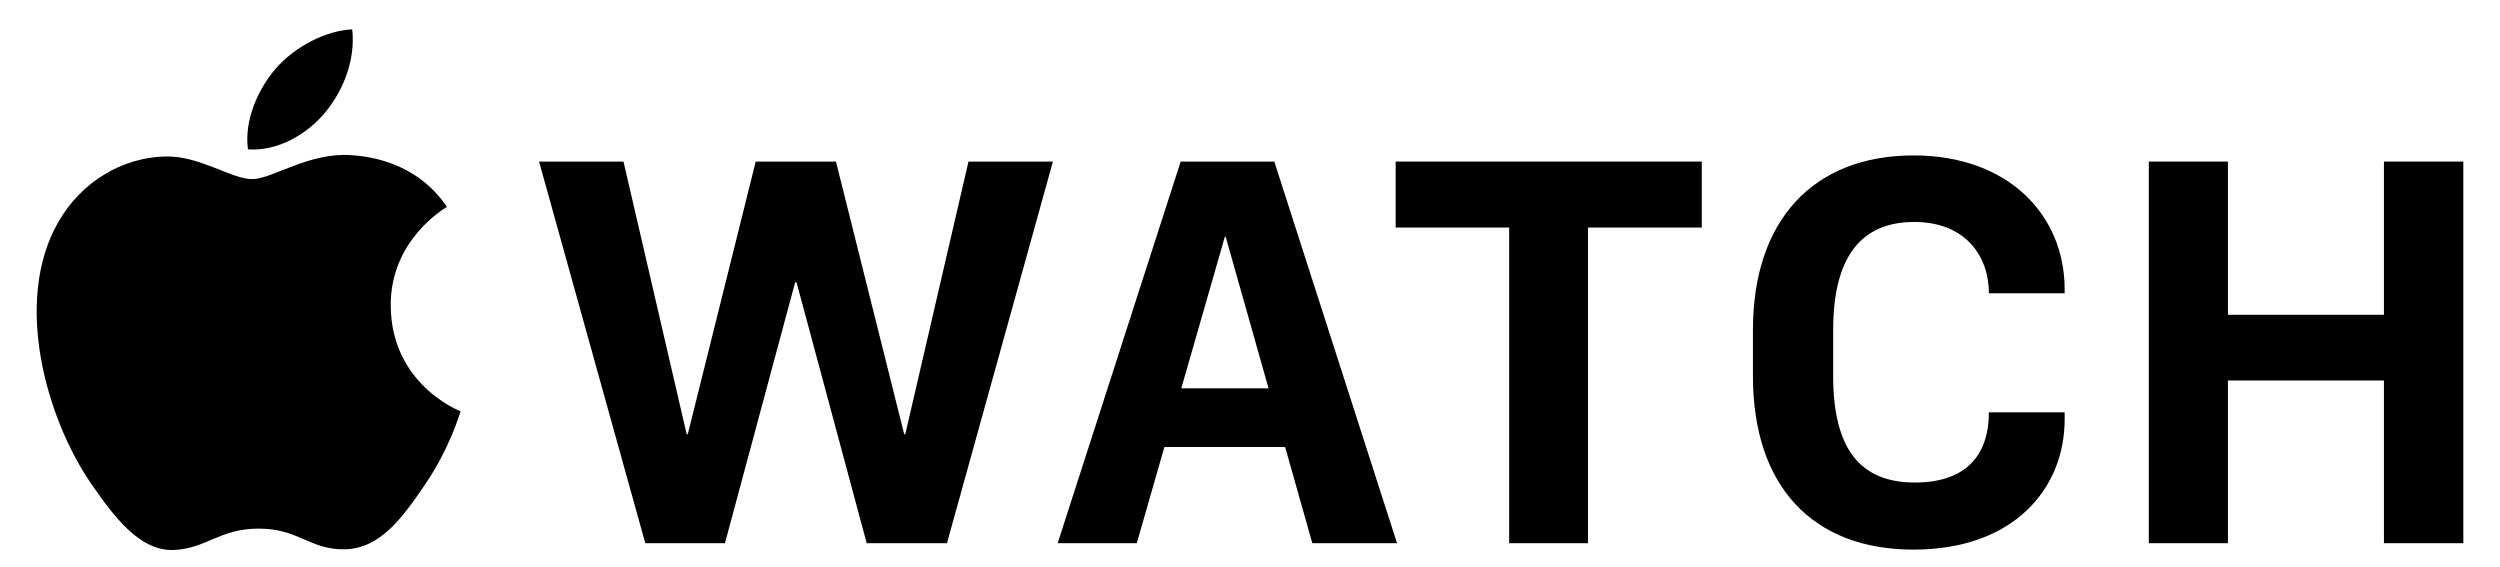
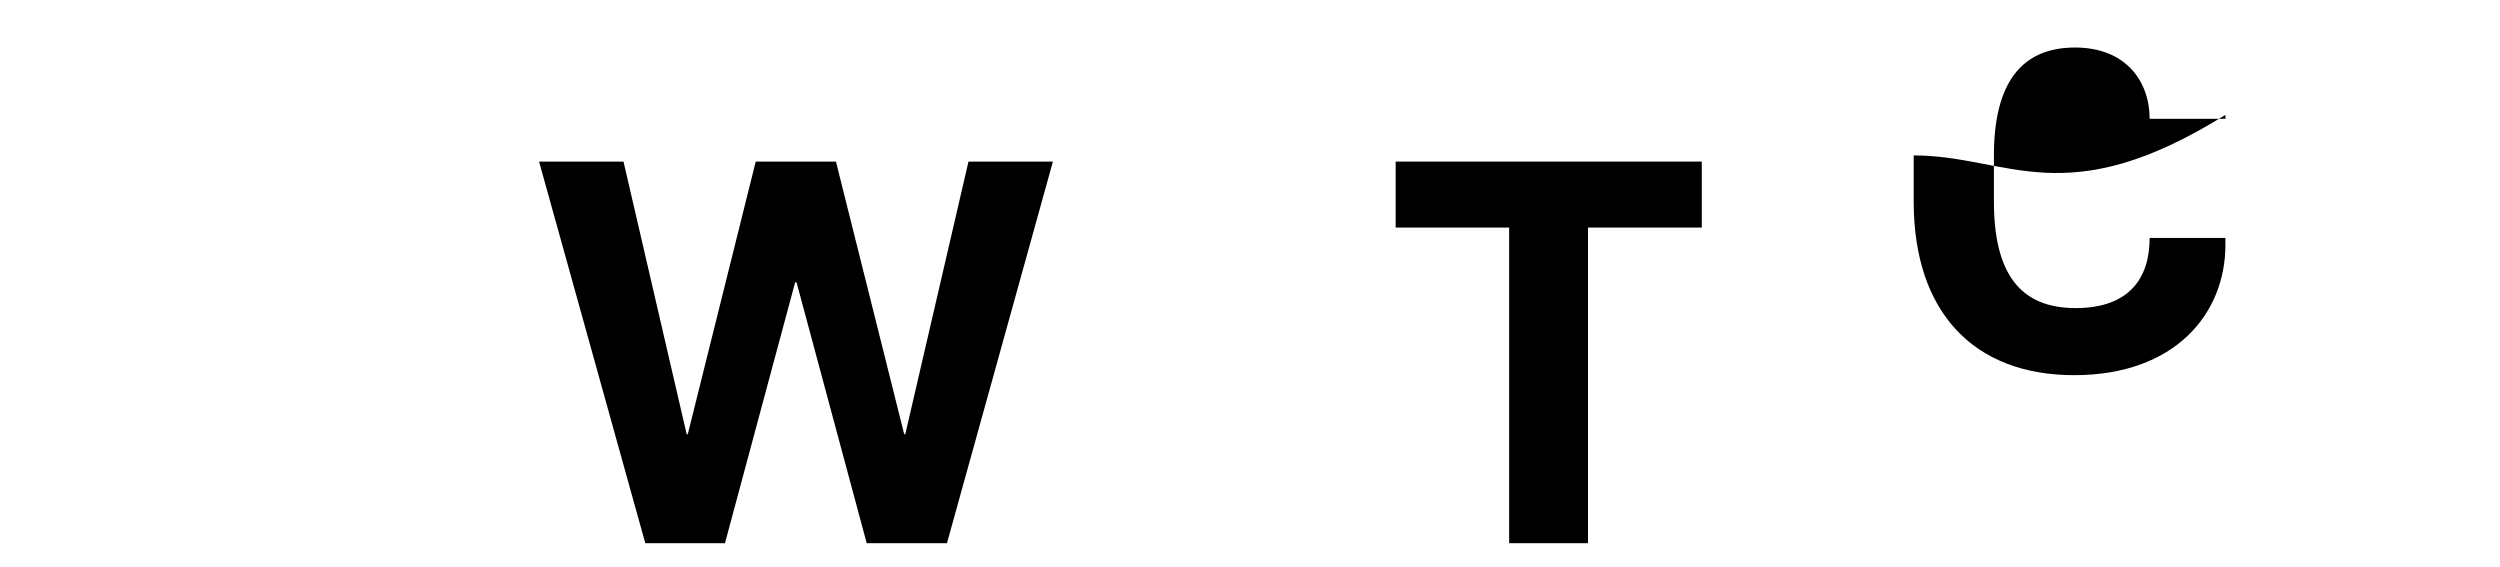
<svg xmlns="http://www.w3.org/2000/svg" version="1.1" id="Layer_2" x="0px" y="0px" width="300px" height="68px" viewBox="0 0 300 68" enable-background="new 0 0 300 68" xml:space="preserve">
  <g>
    <g>
      <polygon points="108.635,52.1 108.501,52.1 100.314,19.39 90.687,19.39 82.534,52.1 82.4,52.1 74.819,19.39 64.687,19.39     77.436,65.184 86.995,65.184 95.417,33.882 95.585,33.882 104.005,65.184 113.634,65.184 126.349,19.39 116.218,19.39   " />
-       <path d="M229.643,18.651c-12.077,0-19.29,7.817-19.29,20.933v5.536c0,13.252,7.18,20.833,19.258,20.833    c12.111,0,18.148-7.381,18.148-15.633v-0.838h-9.092c0,4.729-2.348,8.42-8.891,8.42c-6.574,0-9.796-4.06-9.796-12.782v-5.536    c0-8.621,3.254-12.949,9.729-12.949c6.072,0,8.957,4.026,8.957,8.555h9.092v-0.47C247.759,25.797,240.982,18.651,229.643,18.651z" />
-       <path d="M141.681,19.39l-14.762,45.793h9.494l3.315-11.541h14.486l3.265,11.541h10.165L152.917,19.39H141.681z M141.755,46.598    l5.226-18.185h0.101l5.144,18.185H141.755z" />
-       <polygon points="286.071,19.39 286.071,37.773 267.351,37.773 267.351,19.39 257.857,19.39 257.857,65.184 267.351,65.184     267.351,45.658 286.071,45.658 286.071,65.184 295.599,65.184 295.599,19.39   " />
+       <path d="M229.643,18.651v5.536c0,13.252,7.18,20.833,19.258,20.833    c12.111,0,18.148-7.381,18.148-15.633v-0.838h-9.092c0,4.729-2.348,8.42-8.891,8.42c-6.574,0-9.796-4.06-9.796-12.782v-5.536    c0-8.621,3.254-12.949,9.729-12.949c6.072,0,8.957,4.026,8.957,8.555h9.092v-0.47C247.759,25.797,240.982,18.651,229.643,18.651z" />
      <polygon points="167.479,27.307 181.099,27.307 181.099,65.184 190.56,65.184 190.56,27.307 204.214,27.307 204.214,19.39     167.479,19.39   " />
    </g>
    <g>
-       <path d="M42.193,18.62c-5.144-0.379-9.506,2.874-11.94,2.874c-2.469,0-6.277-2.792-10.317-2.718    c-5.301,0.082-10.188,3.083-12.921,7.835c-5.508,9.561-1.406,23.724,3.958,31.477c2.624,3.795,5.752,8.064,9.863,7.908    c3.958-0.155,5.453-2.562,10.235-2.562c4.779,0,6.128,2.562,10.312,2.481c4.257-0.075,6.956-3.863,9.56-7.679    c3.015-4.397,4.253-8.654,4.327-8.885c-0.095-0.033-8.301-3.186-8.383-12.639c-0.074-7.901,6.451-11.703,6.749-11.886    C49.931,19.372,44.208,18.77,42.193,18.62z" />
-       <path d="M39.018,13.498c2.184-2.636,3.655-6.317,3.25-9.97c-3.144,0.122-6.946,2.095-9.2,4.73    c-2.02,2.338-3.794,6.079-3.313,9.664C33.262,18.192,36.835,16.14,39.018,13.498z" />
-     </g>
+       </g>
  </g>
</svg>